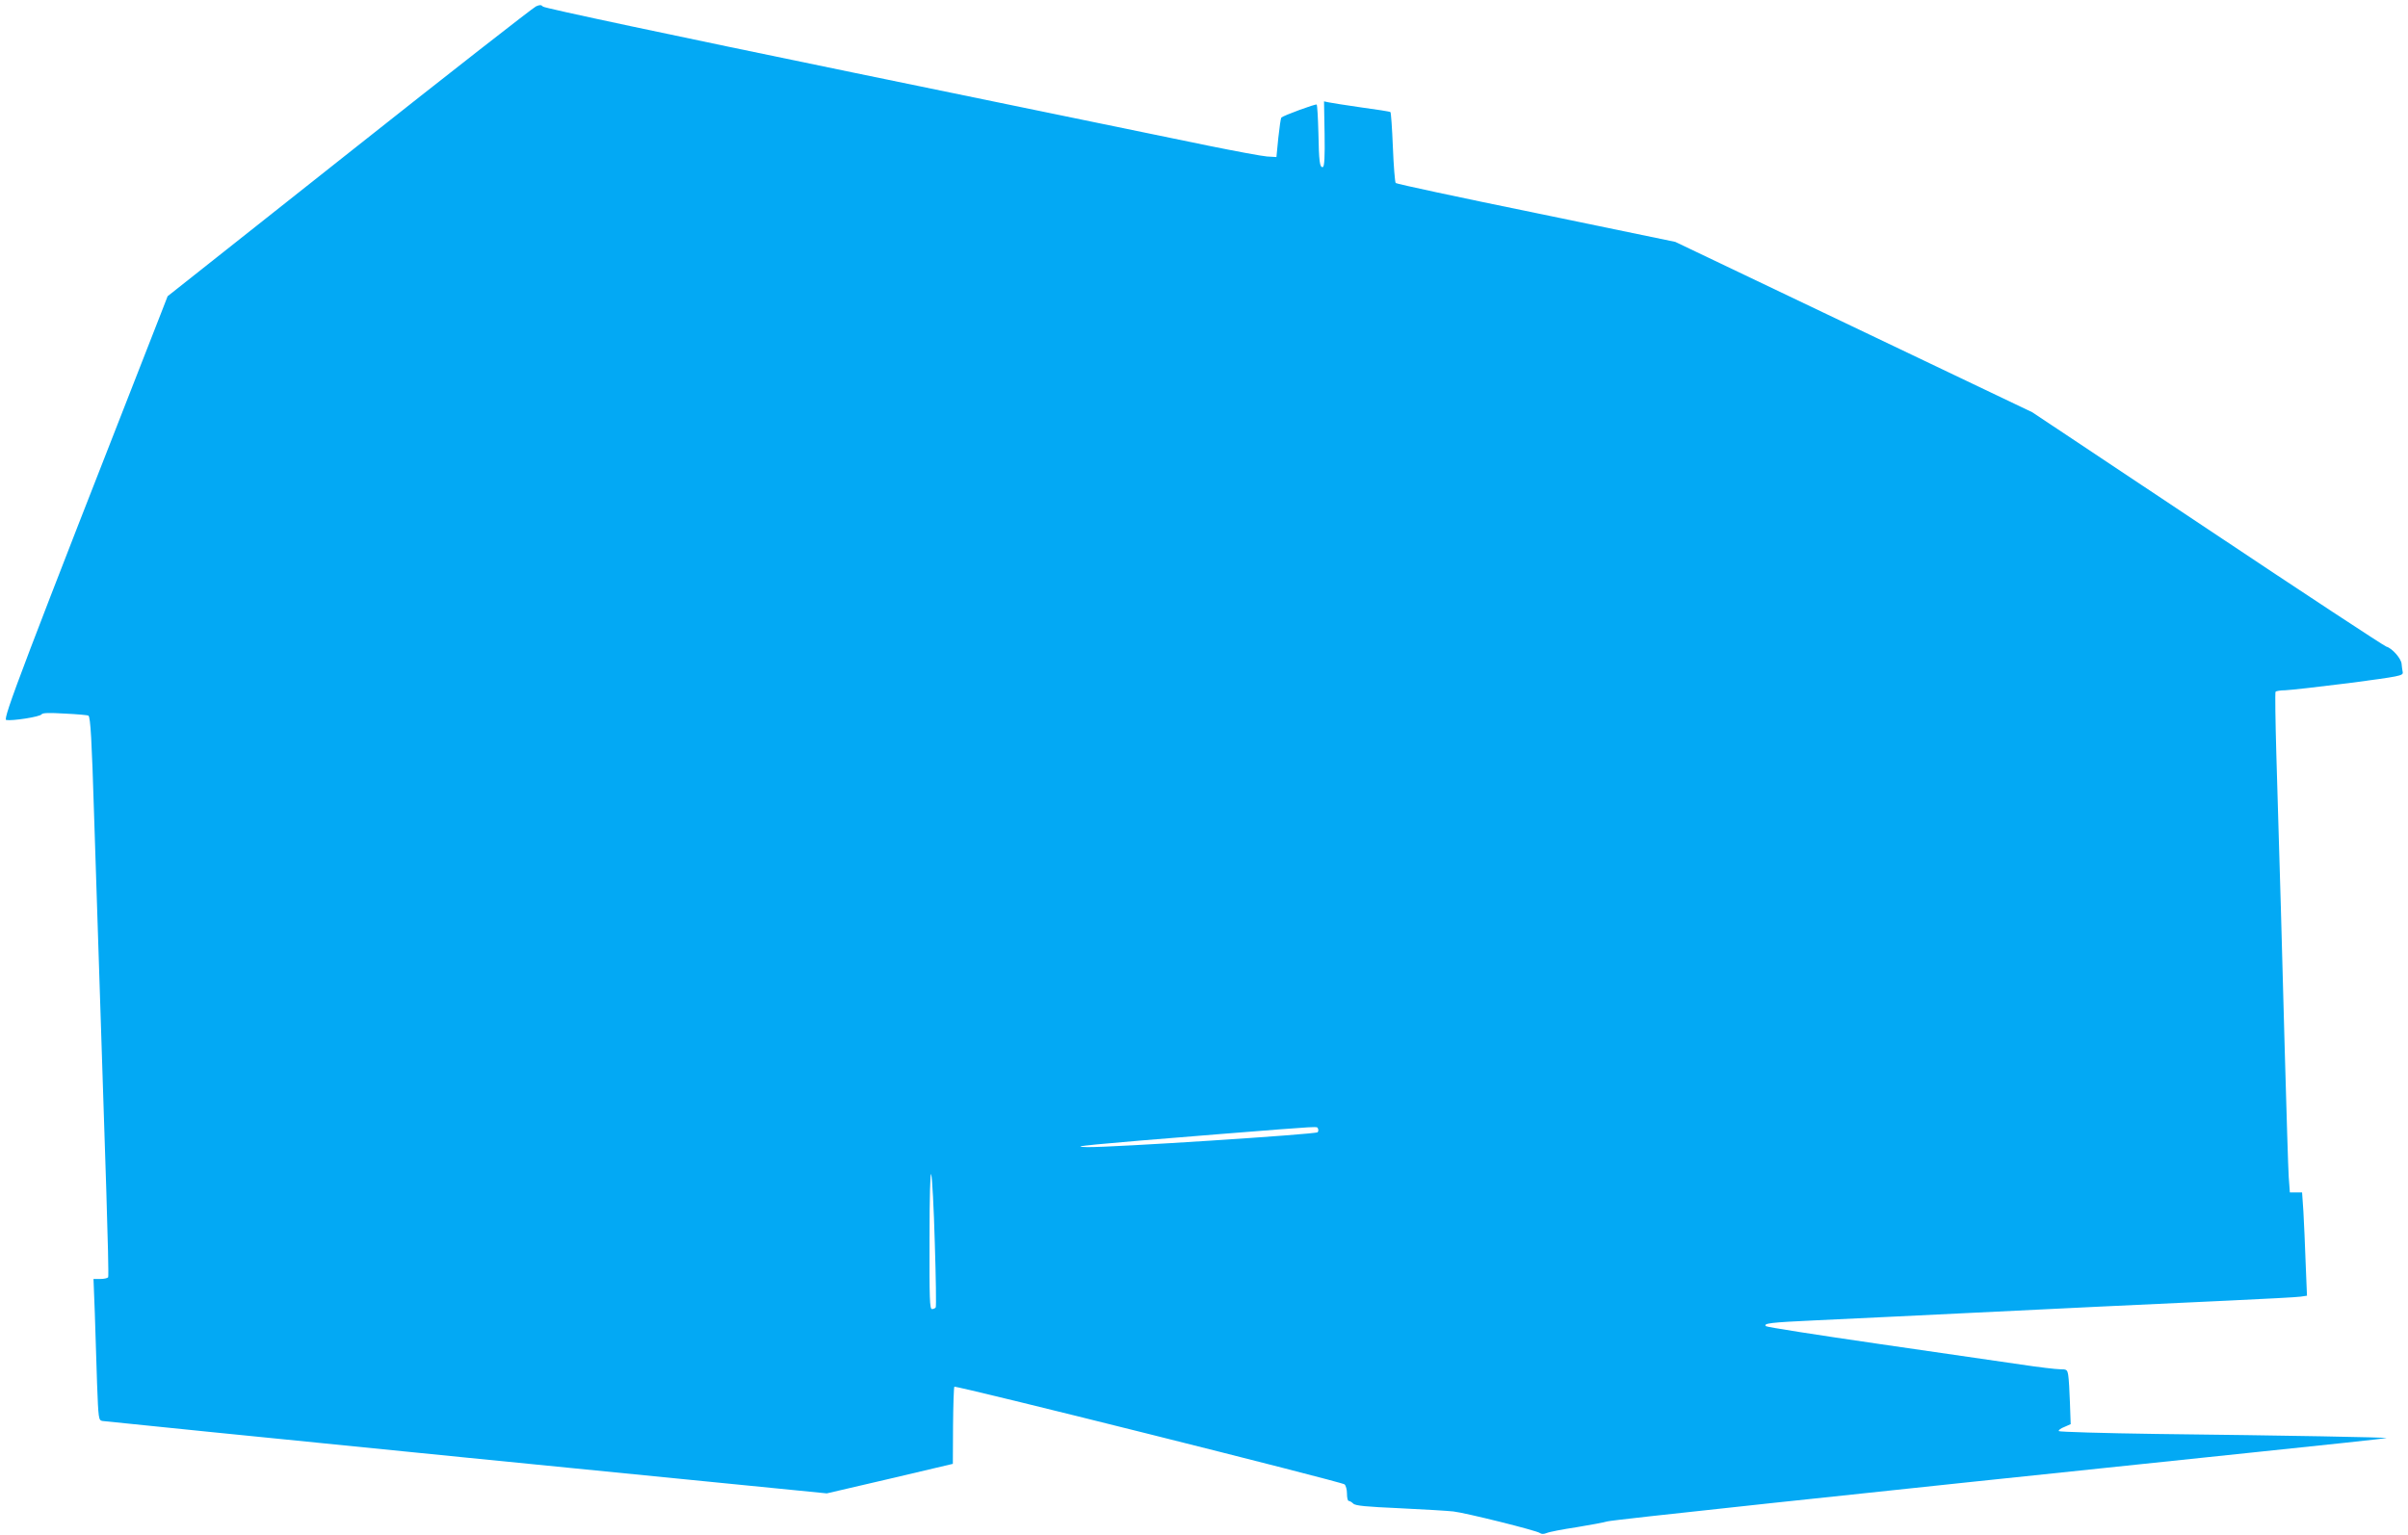
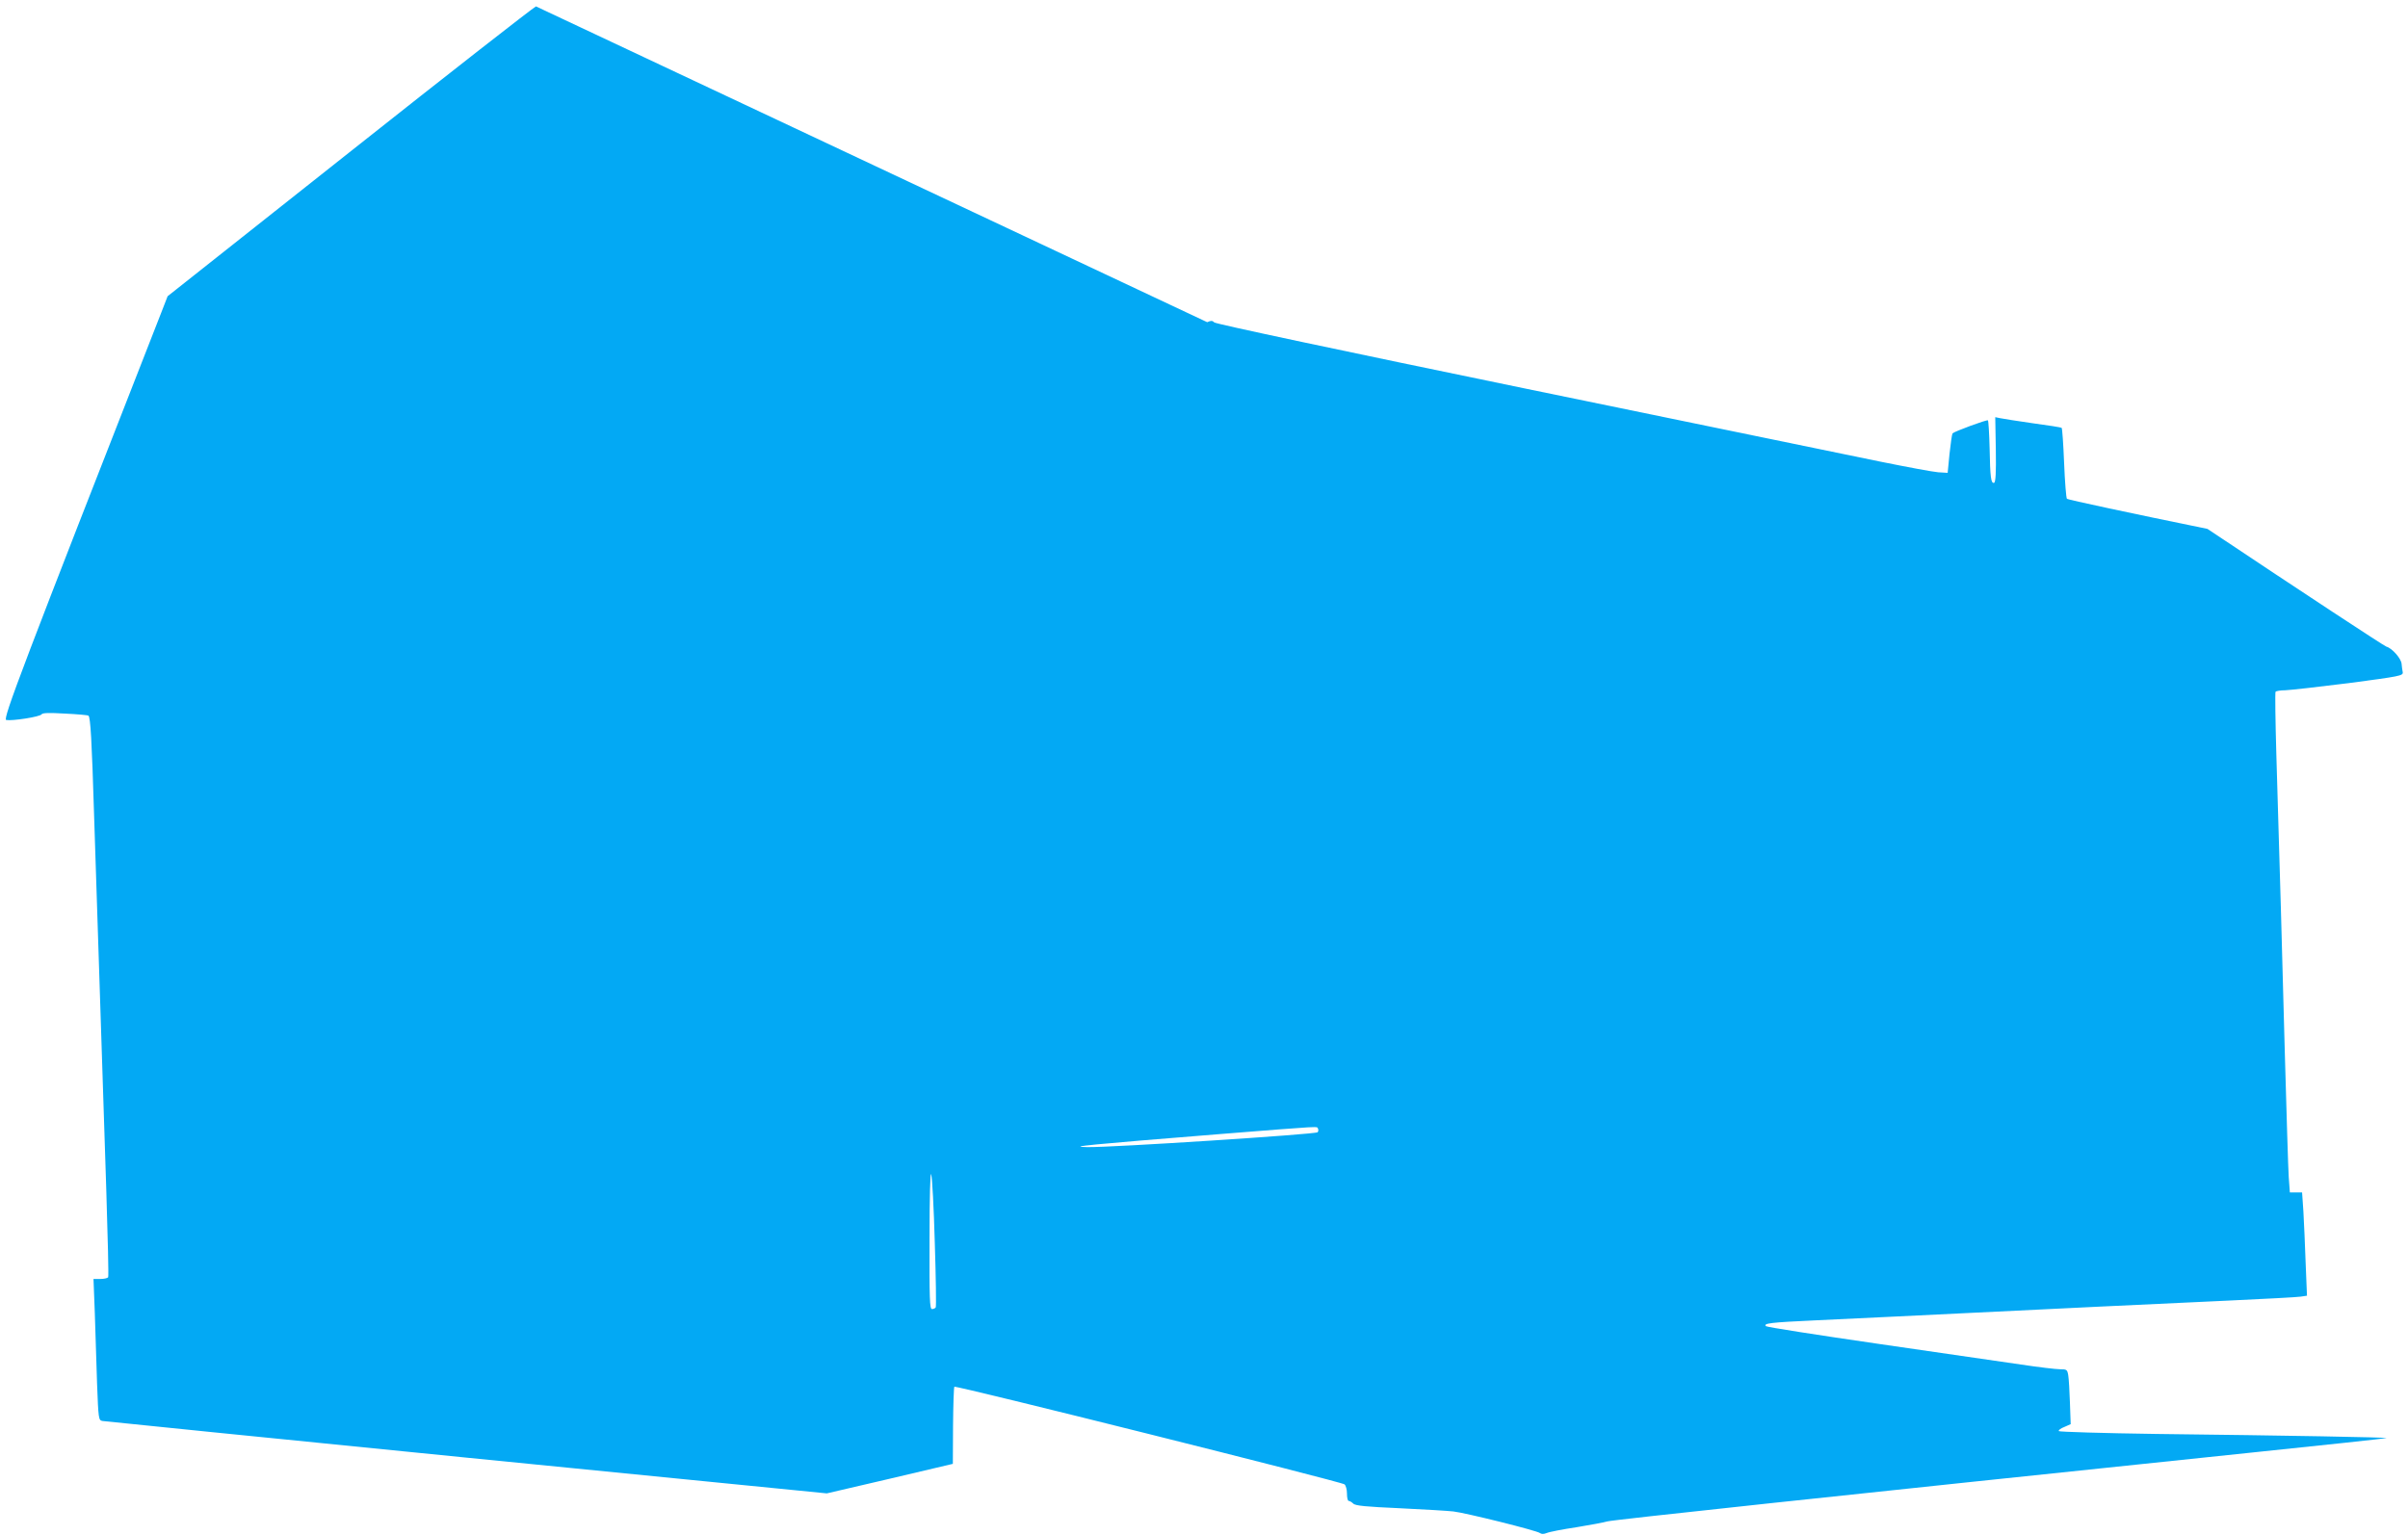
<svg xmlns="http://www.w3.org/2000/svg" version="1.0" width="1280pt" height="816pt" viewBox="0 0 1280 816" preserveAspectRatio="xMidYMid meet">
  <g transform="translate(0,816) scale(0.1,-0.1)" fill="#03a9f4" stroke="none">
-     <path d="M2849 8126 c-14 -6 -461 -355 -992 -776 l-966 -765 -33 -85 c-739 -1887 -845 -2165 -825 -2168 33 -6 180 17 188 30 5 8 40 9 124 4 65 -3 121 -8 125 -11 11 -7 18 -132 30 -525 15 -474 33 -1019 65 -1998 8 -250 13 -458 10 -463 -4 -5 -22 -9 -42 -9 l-36 0 7 -182 c3 -101 9 -270 12 -376 7 -185 8 -193 28 -197 12 -2 883 -90 1936 -195 l1915 -190 335 78 335 79 1 202 c1 111 4 204 7 208 8 8 2057 -505 2074 -519 7 -6 13 -28 13 -49 0 -22 4 -39 9 -39 5 0 16 -6 24 -14 11 -12 69 -17 248 -25 129 -6 257 -14 284 -17 64 -7 446 -102 461 -115 8 -6 20 -6 35 0 13 6 85 20 159 31 74 12 148 26 164 31 27 8 1171 131 3406 364 399 41 730 77 735 79 12 4 -531 14 -1223 22 -282 4 -515 11 -518 15 -3 5 10 15 29 22 l34 15 -4 113 c-2 63 -6 129 -9 147 -5 30 -8 32 -44 32 -21 0 -114 11 -207 25 -92 13 -433 63 -758 110 -324 47 -593 89 -598 94 -15 15 22 20 263 31 124 6 313 15 420 20 919 45 1401 68 1775 85 193 9 365 18 384 21 l34 5 -7 172 c-3 95 -9 218 -12 275 l-7 102 -32 0 -33 0 -6 82 c-3 46 -12 346 -21 668 -15 568 -25 925 -45 1584 -5 176 -7 323 -4 328 3 4 26 8 52 8 26 1 178 18 337 38 271 36 290 39 287 58 -2 10 -5 30 -6 44 -2 29 -51 84 -81 92 -11 3 -439 284 -951 626 l-931 620 -949 453 -949 453 -739 153 c-406 83 -742 155 -747 160 -4 4 -11 90 -15 191 -4 100 -10 184 -13 186 -3 3 -74 14 -156 25 -83 12 -160 24 -173 27 l-24 5 3 -173 c2 -121 -1 -173 -9 -176 -17 -5 -21 29 -24 185 -2 78 -6 144 -9 147 -5 5 -176 -58 -188 -69 -3 -4 -10 -52 -16 -108 l-10 -102 -50 3 c-27 2 -167 28 -310 57 -143 29 -996 205 -1894 390 -955 197 -1639 342 -1645 350 -9 10 -17 10 -37 1z m4157 -5967 c3 -6 2 -14 -2 -19 -12 -11 -1092 -81 -1224 -79 -112 2 5 13 700 69 568 45 517 42 526 29z m-2037 -607 c6 -184 8 -339 5 -343 -3 -5 -12 -9 -20 -9 -12 0 -14 54 -13 373 0 225 4 361 9 343 5 -16 14 -179 19 -364z" />
+     <path d="M2849 8126 c-14 -6 -461 -355 -992 -776 l-966 -765 -33 -85 c-739 -1887 -845 -2165 -825 -2168 33 -6 180 17 188 30 5 8 40 9 124 4 65 -3 121 -8 125 -11 11 -7 18 -132 30 -525 15 -474 33 -1019 65 -1998 8 -250 13 -458 10 -463 -4 -5 -22 -9 -42 -9 l-36 0 7 -182 c3 -101 9 -270 12 -376 7 -185 8 -193 28 -197 12 -2 883 -90 1936 -195 l1915 -190 335 78 335 79 1 202 c1 111 4 204 7 208 8 8 2057 -505 2074 -519 7 -6 13 -28 13 -49 0 -22 4 -39 9 -39 5 0 16 -6 24 -14 11 -12 69 -17 248 -25 129 -6 257 -14 284 -17 64 -7 446 -102 461 -115 8 -6 20 -6 35 0 13 6 85 20 159 31 74 12 148 26 164 31 27 8 1171 131 3406 364 399 41 730 77 735 79 12 4 -531 14 -1223 22 -282 4 -515 11 -518 15 -3 5 10 15 29 22 l34 15 -4 113 c-2 63 -6 129 -9 147 -5 30 -8 32 -44 32 -21 0 -114 11 -207 25 -92 13 -433 63 -758 110 -324 47 -593 89 -598 94 -15 15 22 20 263 31 124 6 313 15 420 20 919 45 1401 68 1775 85 193 9 365 18 384 21 l34 5 -7 172 c-3 95 -9 218 -12 275 l-7 102 -32 0 -33 0 -6 82 c-3 46 -12 346 -21 668 -15 568 -25 925 -45 1584 -5 176 -7 323 -4 328 3 4 26 8 52 8 26 1 178 18 337 38 271 36 290 39 287 58 -2 10 -5 30 -6 44 -2 29 -51 84 -81 92 -11 3 -439 284 -951 626 c-406 83 -742 155 -747 160 -4 4 -11 90 -15 191 -4 100 -10 184 -13 186 -3 3 -74 14 -156 25 -83 12 -160 24 -173 27 l-24 5 3 -173 c2 -121 -1 -173 -9 -176 -17 -5 -21 29 -24 185 -2 78 -6 144 -9 147 -5 5 -176 -58 -188 -69 -3 -4 -10 -52 -16 -108 l-10 -102 -50 3 c-27 2 -167 28 -310 57 -143 29 -996 205 -1894 390 -955 197 -1639 342 -1645 350 -9 10 -17 10 -37 1z m4157 -5967 c3 -6 2 -14 -2 -19 -12 -11 -1092 -81 -1224 -79 -112 2 5 13 700 69 568 45 517 42 526 29z m-2037 -607 c6 -184 8 -339 5 -343 -3 -5 -12 -9 -20 -9 -12 0 -14 54 -13 373 0 225 4 361 9 343 5 -16 14 -179 19 -364z" />
  </g>
</svg>